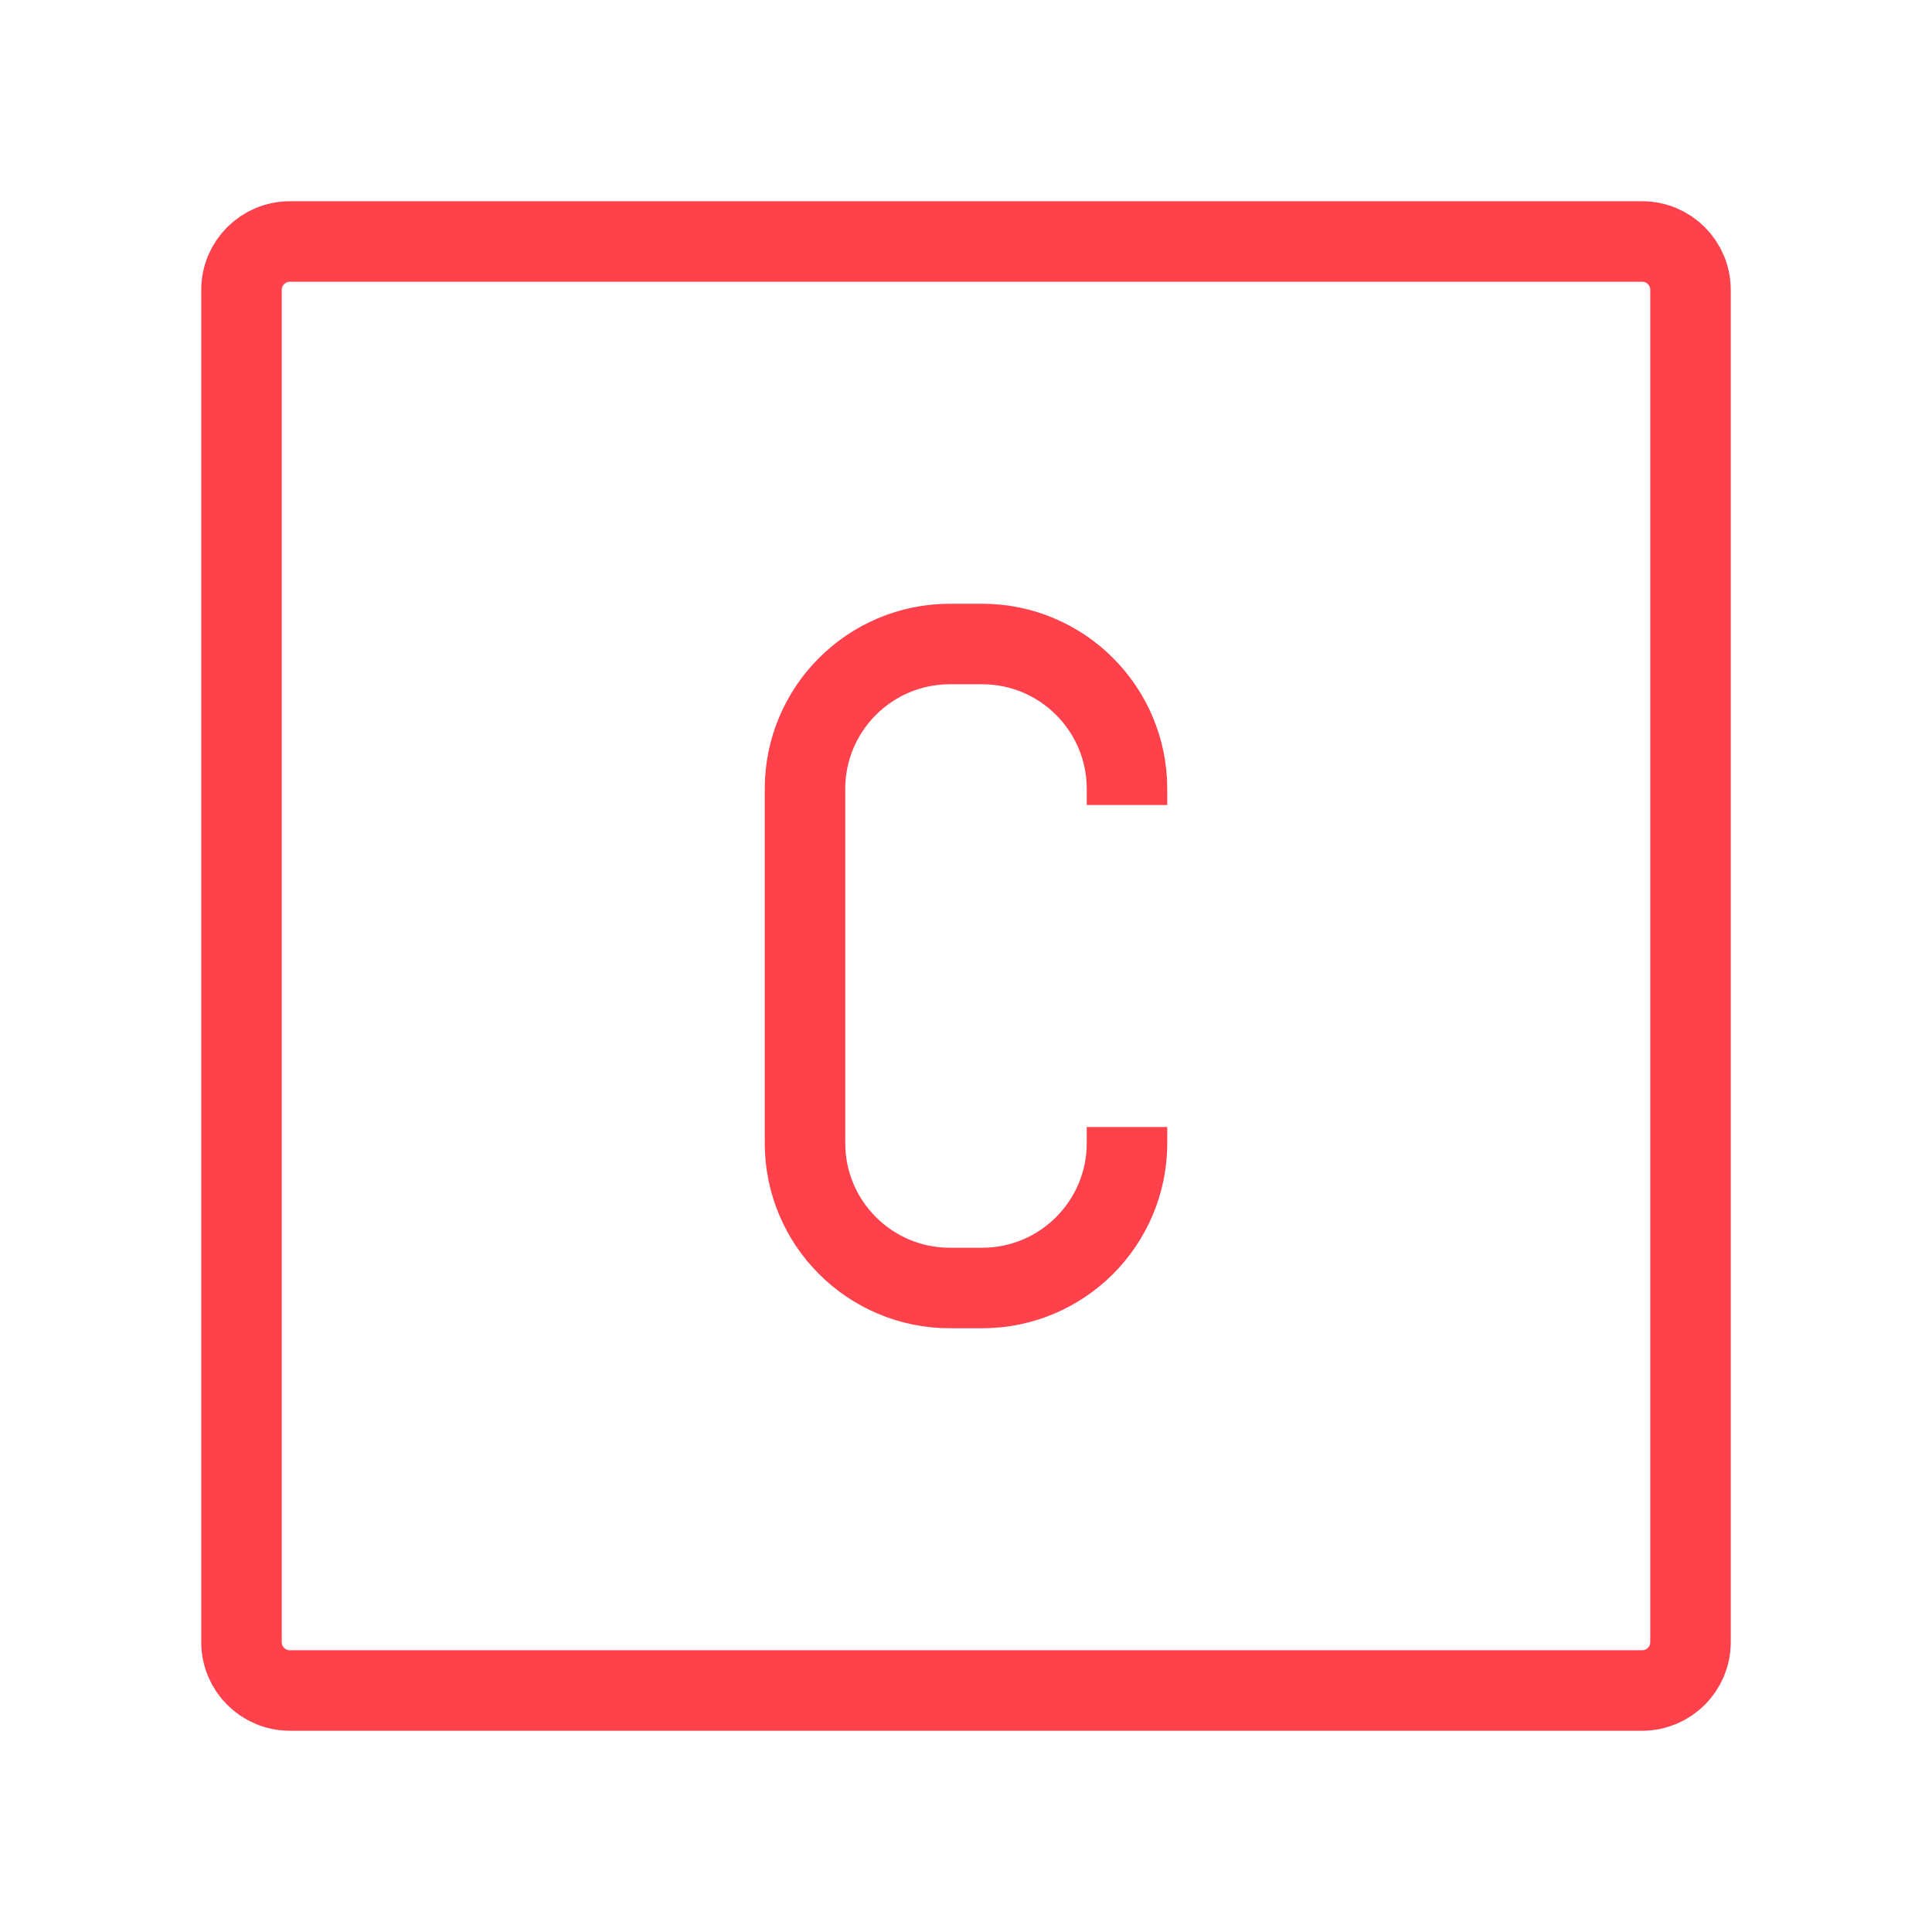
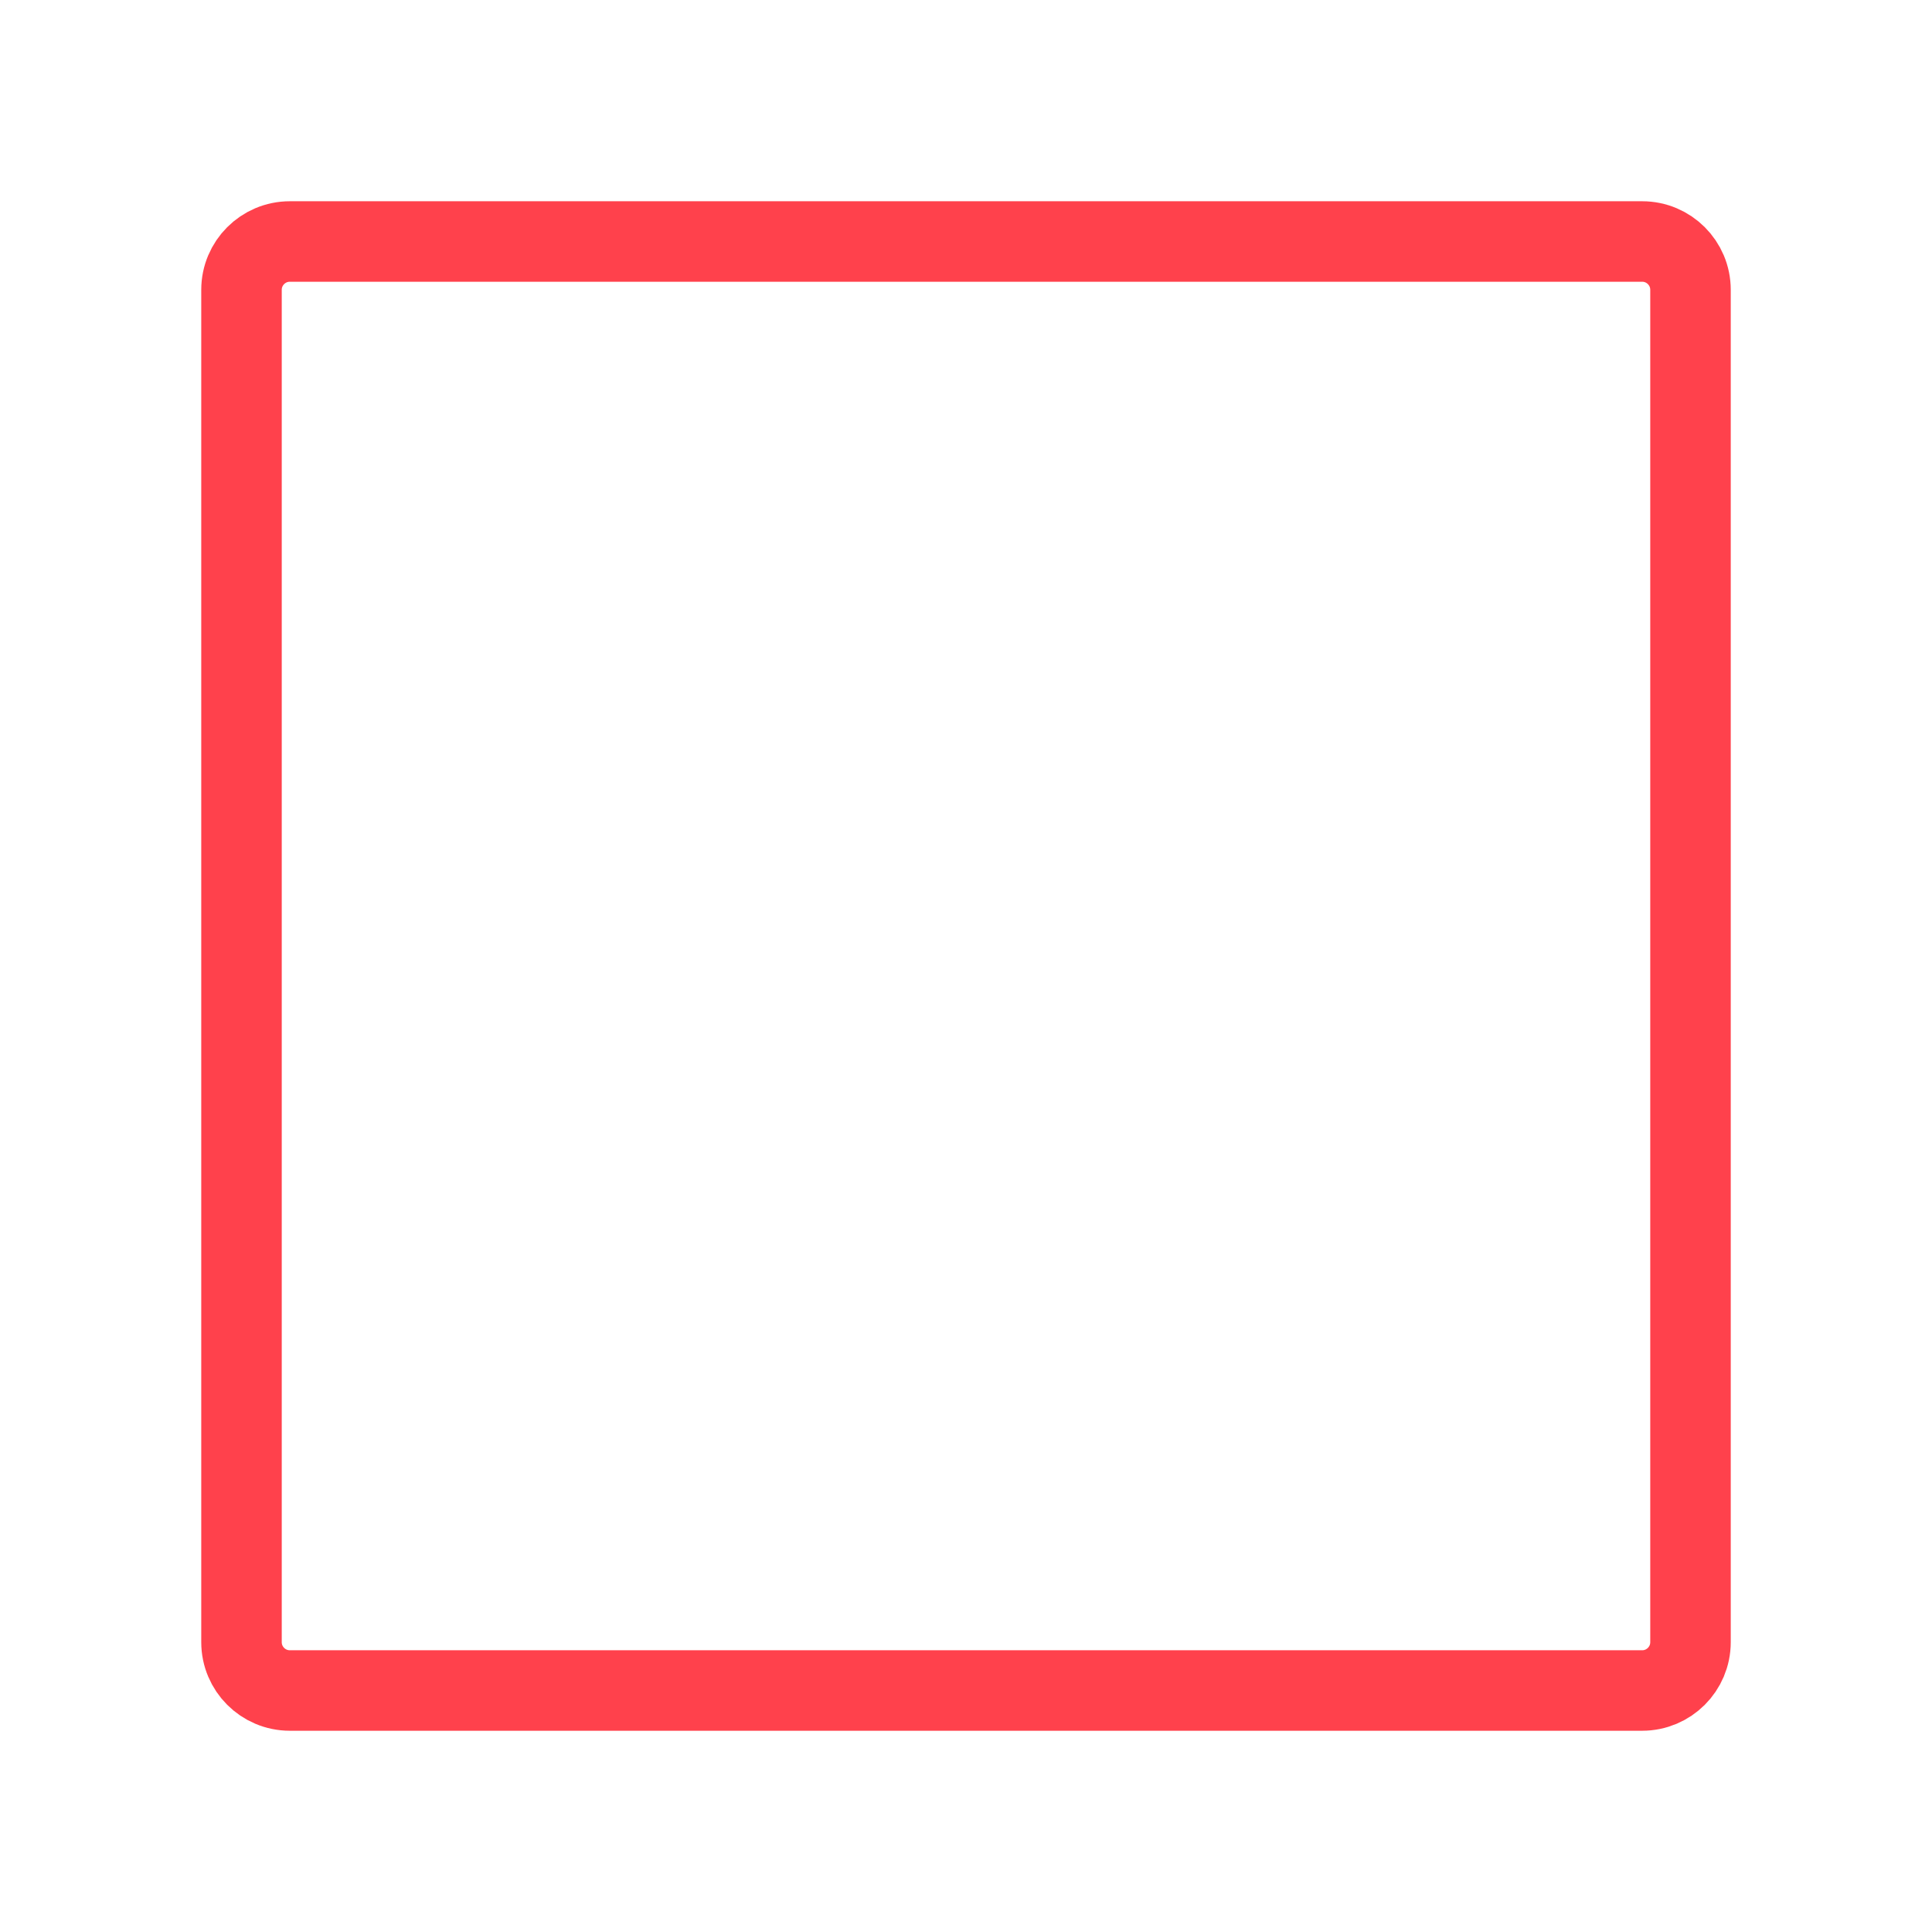
<svg xmlns="http://www.w3.org/2000/svg" width="24" height="24" viewBox="0 0 24 24" fill="none">
  <path d="M21 3.6V20.4C21 20.731 20.731 21 20.4 21H3.6C3.269 21 3 20.731 3 20.4V3.6C3 3.269 3.269 3 3.6 3H20.4C20.731 3 21 3.269 21 3.6Z" stroke="#FF414C" strokeWidth="1.5" strokeLinecap="round" strokeLinejoin="round" />
-   <path d="M14 10V9.8C14 8.806 13.194 8 12.2 8H11.8C10.806 8 10 8.806 10 9.8V14.2C10 15.194 10.806 16 11.8 16H12.2C13.194 16 14 15.194 14 14.2L14 14" stroke="#FF414C" strokeWidth="1.5" strokeLinecap="round" strokeLinejoin="round" />
</svg>